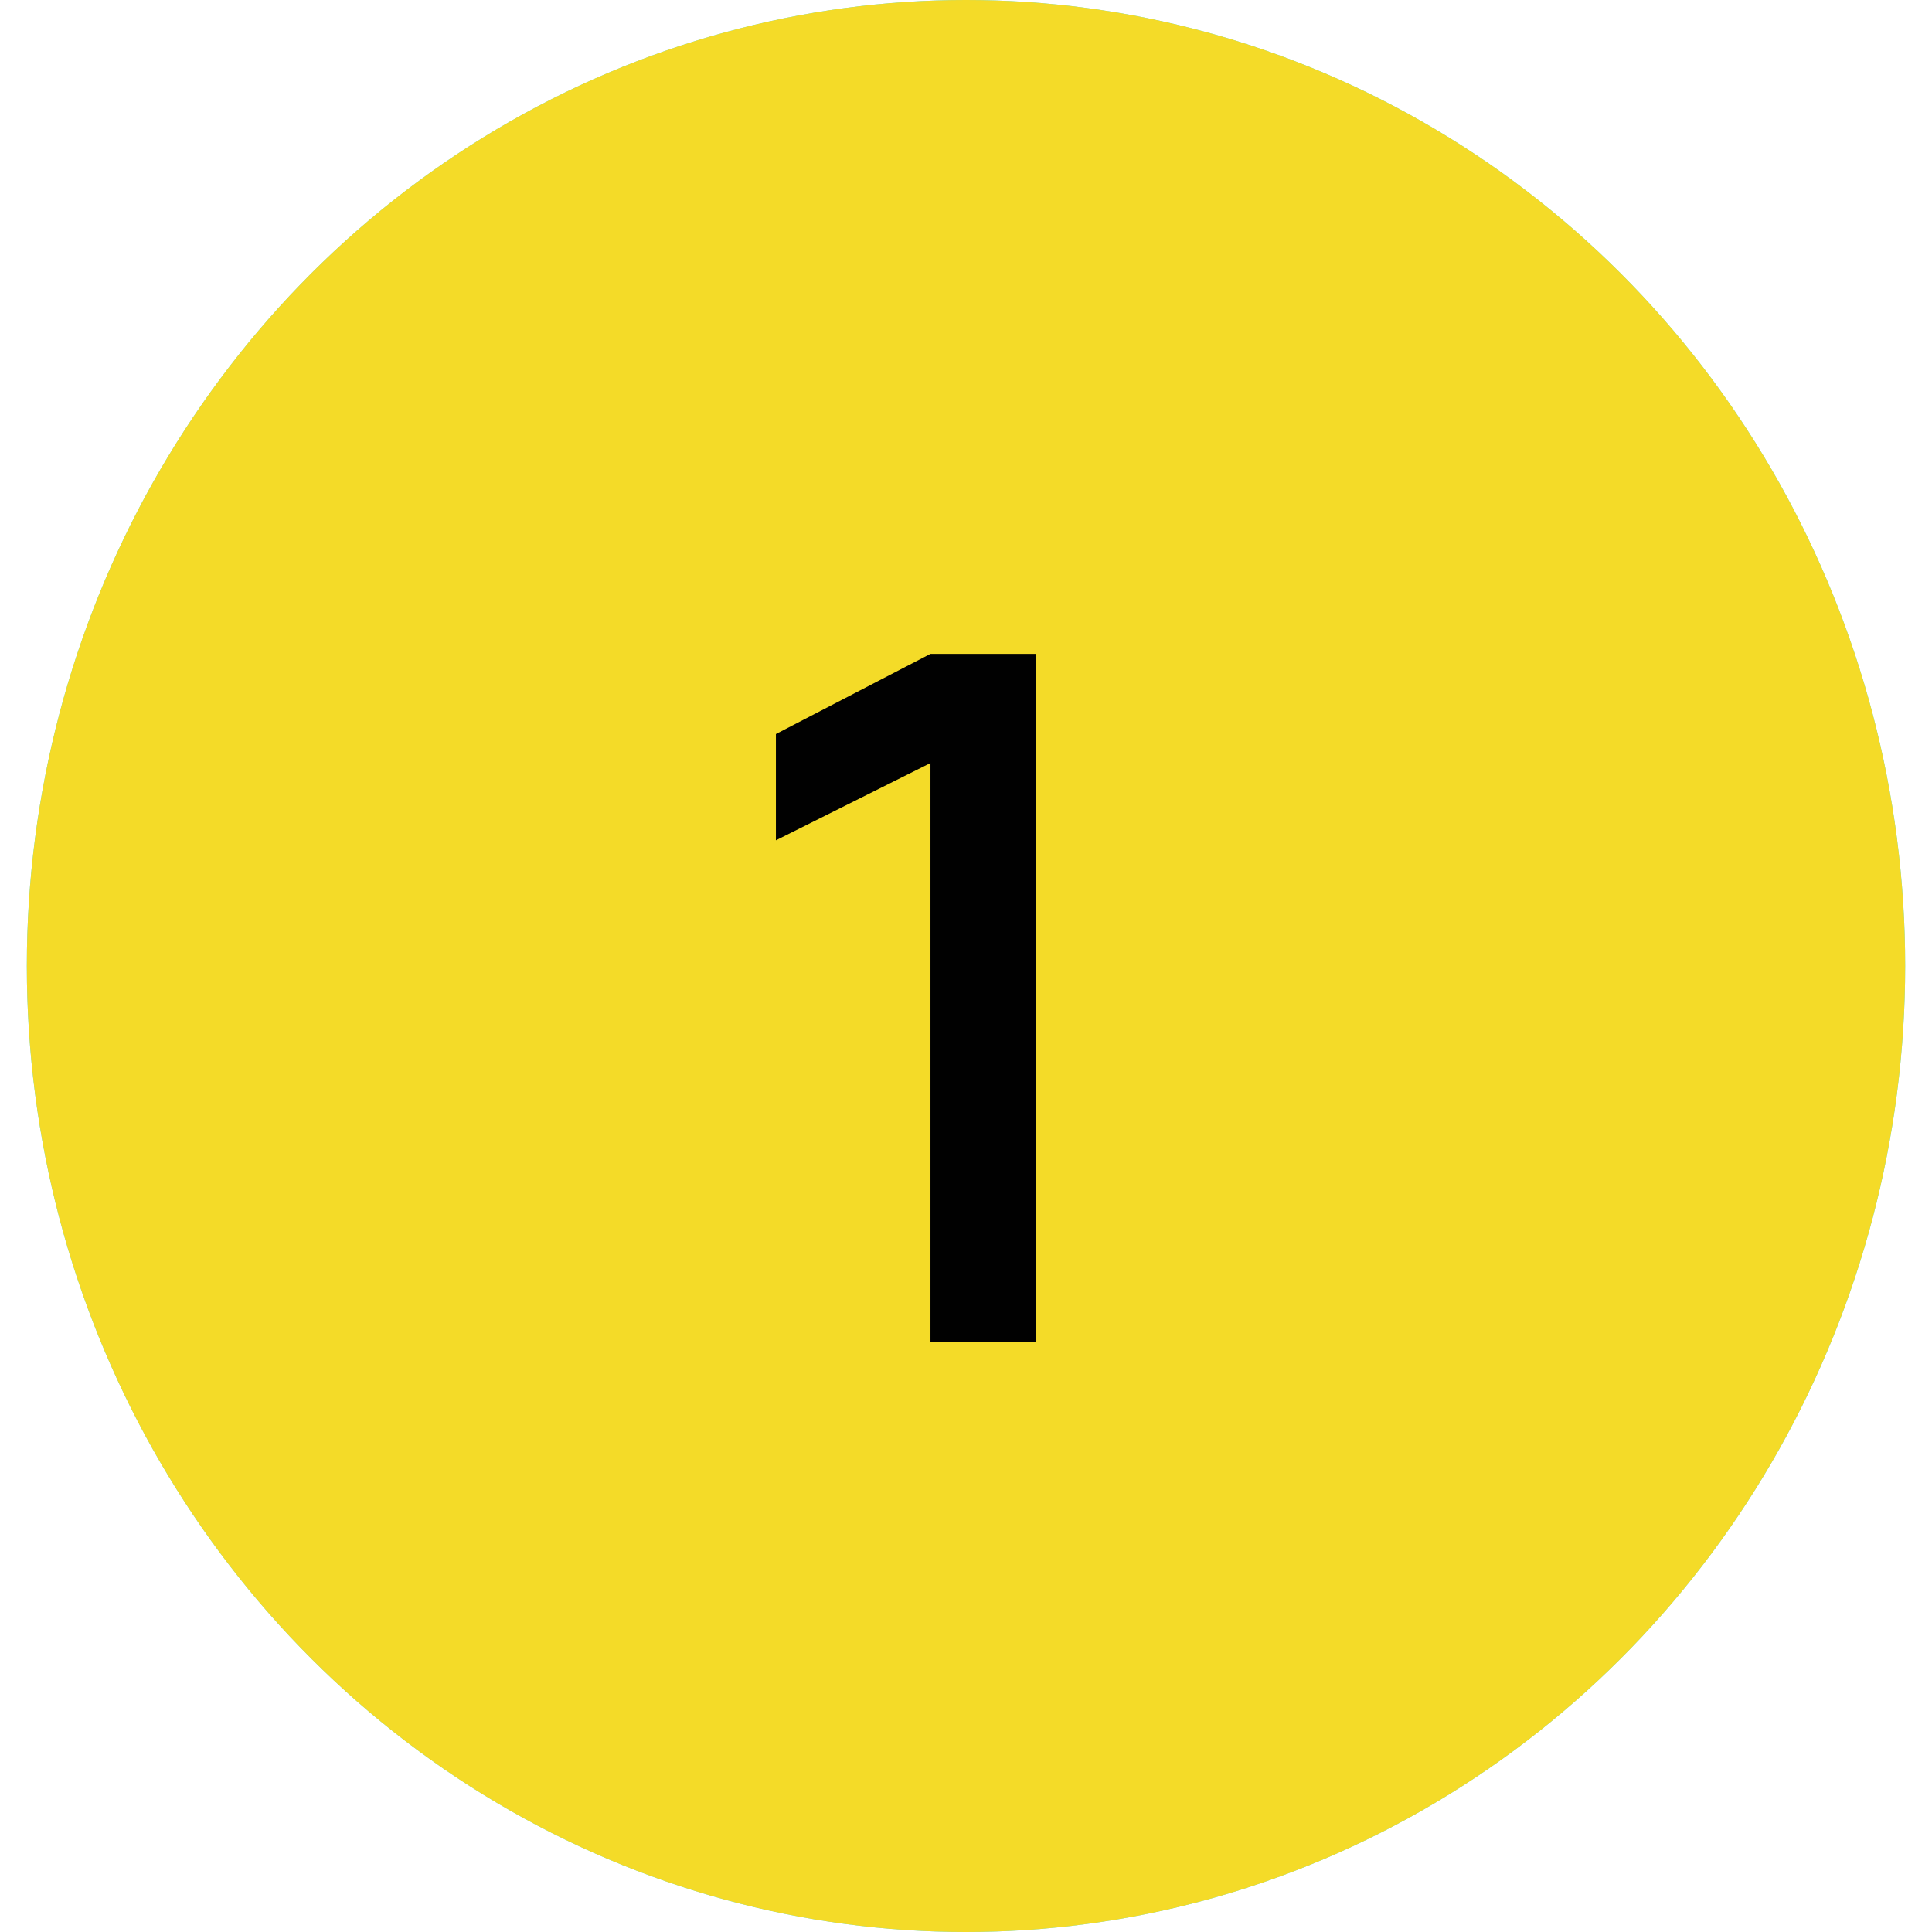
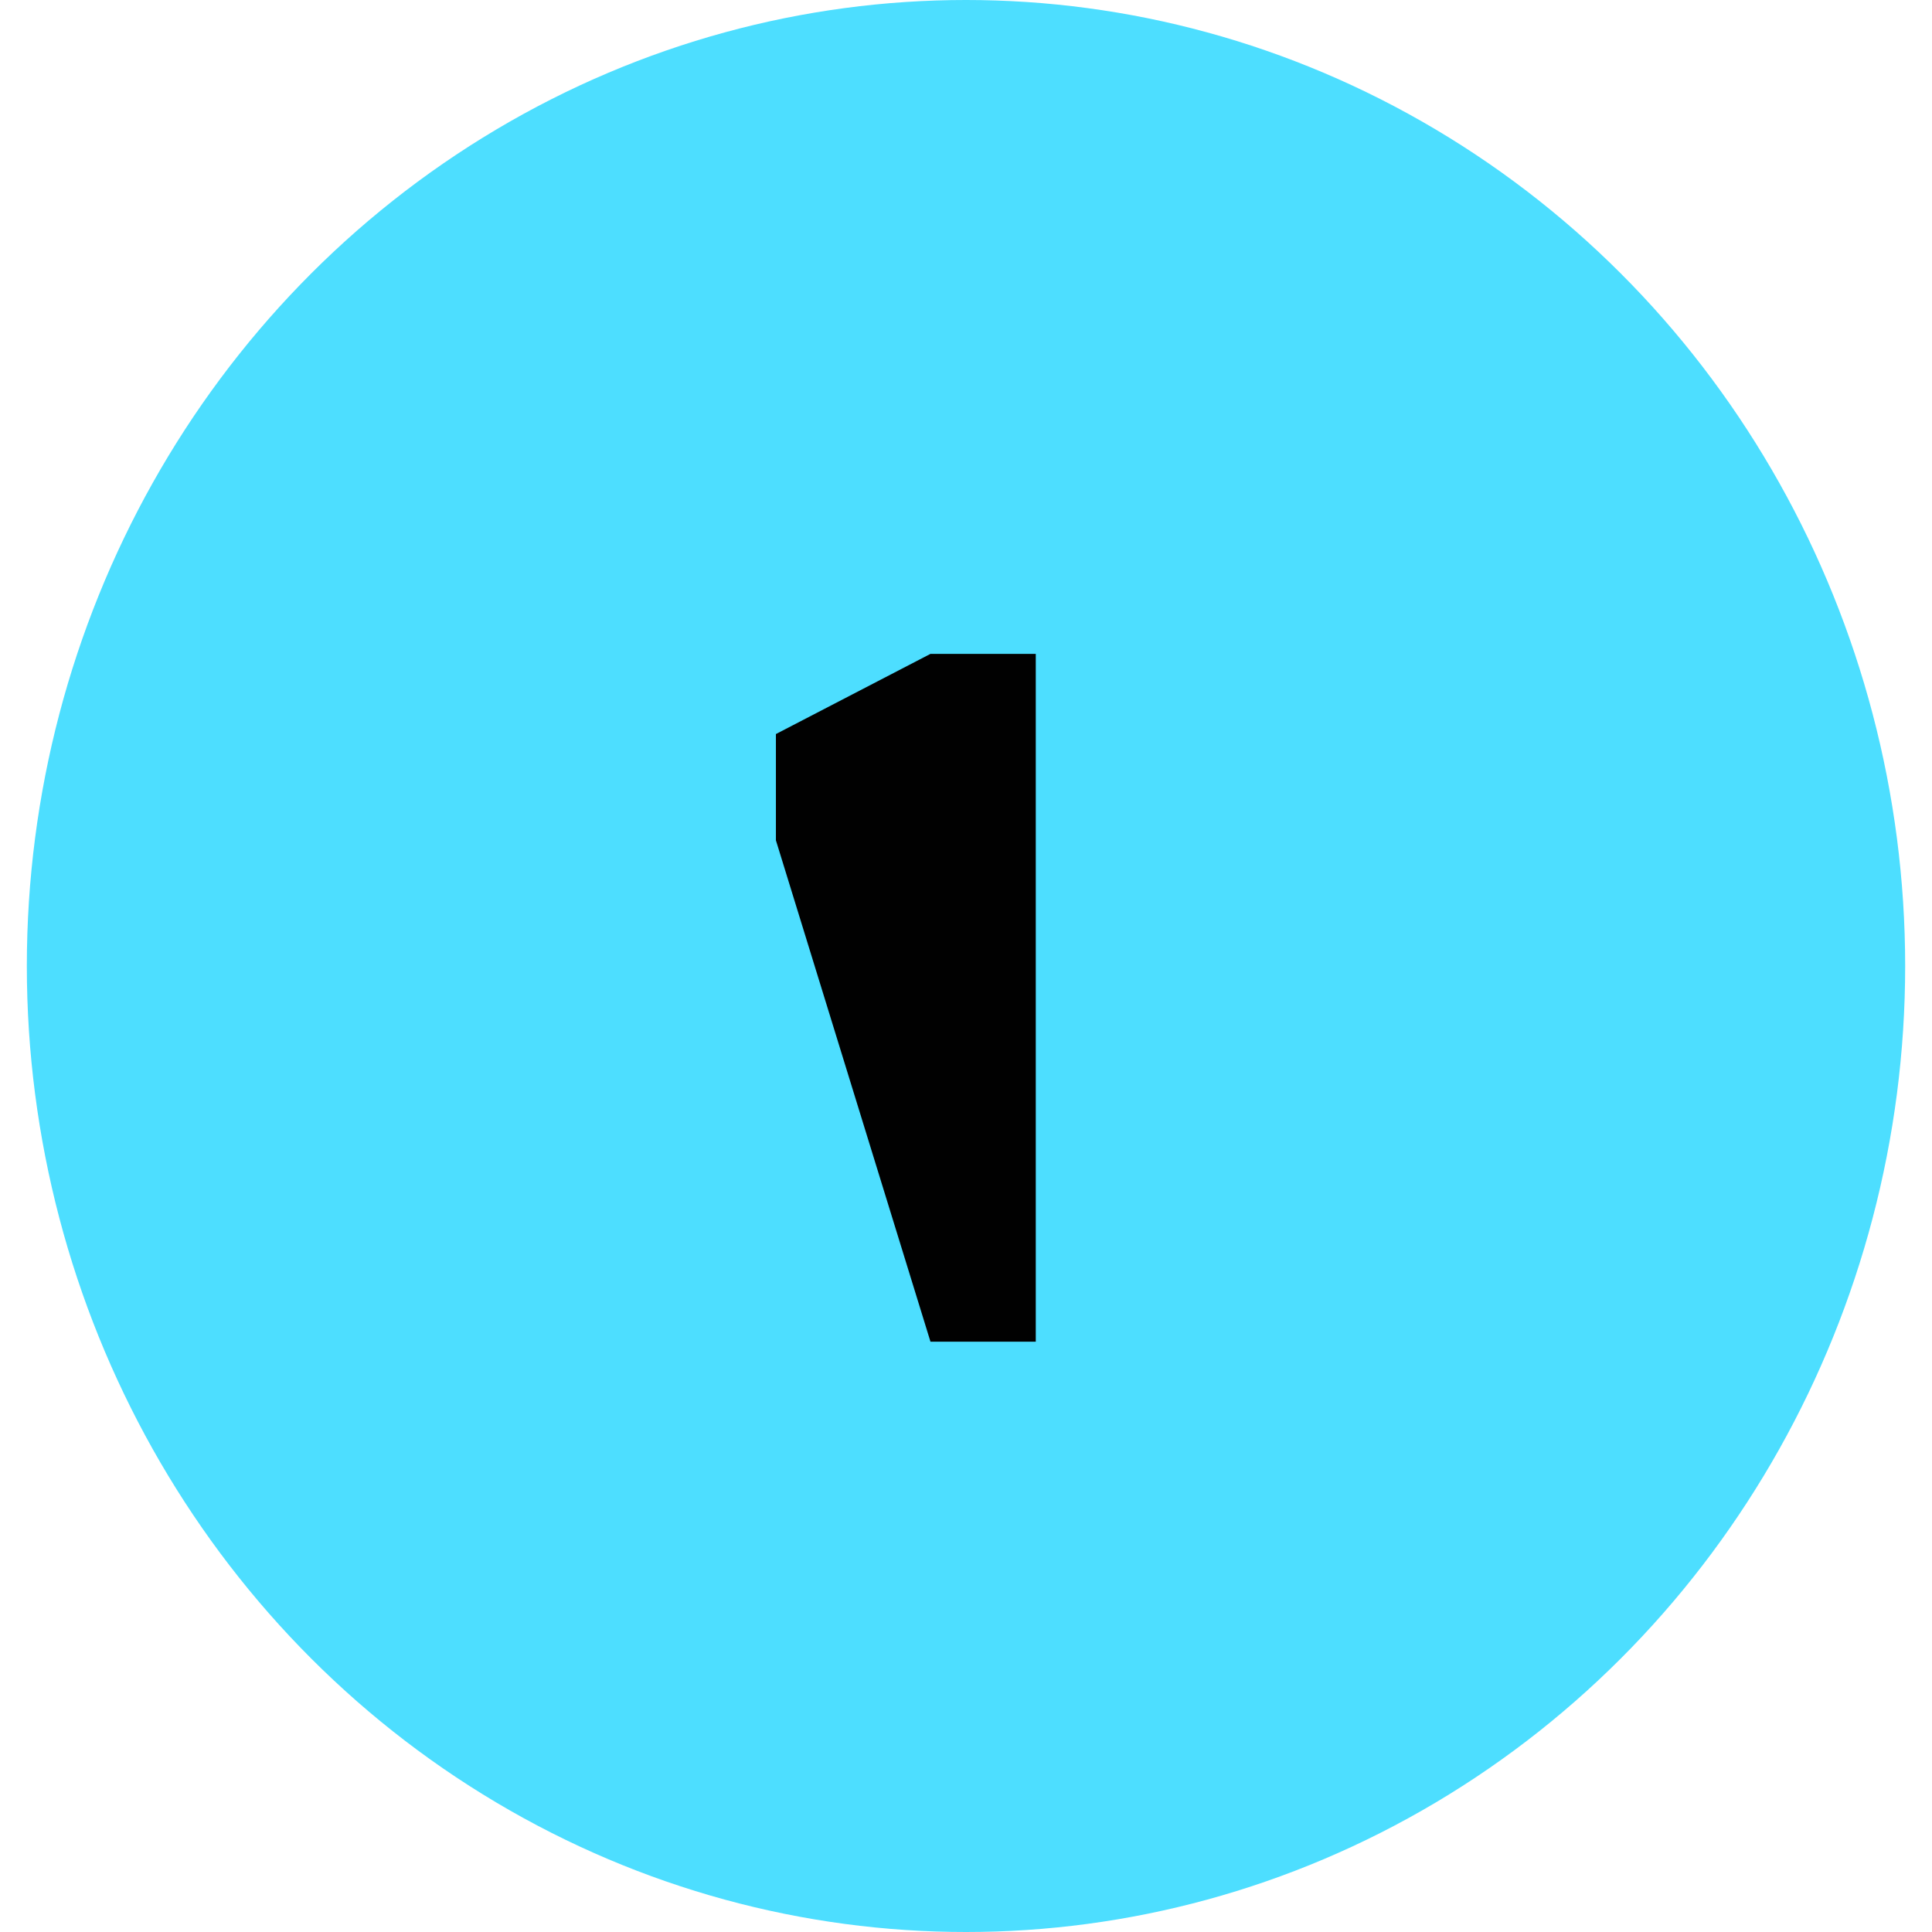
<svg xmlns="http://www.w3.org/2000/svg" width="36" height="36" viewBox="0 0 36 36" fill="none">
  <ellipse cx="18" cy="18" rx="17.5" ry="18" fill="#4DDEFF" />
-   <ellipse cx="18" cy="18" rx="17.5" ry="18" fill="#F4DB28" />
-   <path d="M19.3 25H17.338V14.218L14.458 15.658V13.678L17.338 12.184H19.3V25Z" fill="#010101" />
+   <path d="M19.3 25H17.338L14.458 15.658V13.678L17.338 12.184H19.3V25Z" fill="#010101" />
</svg>